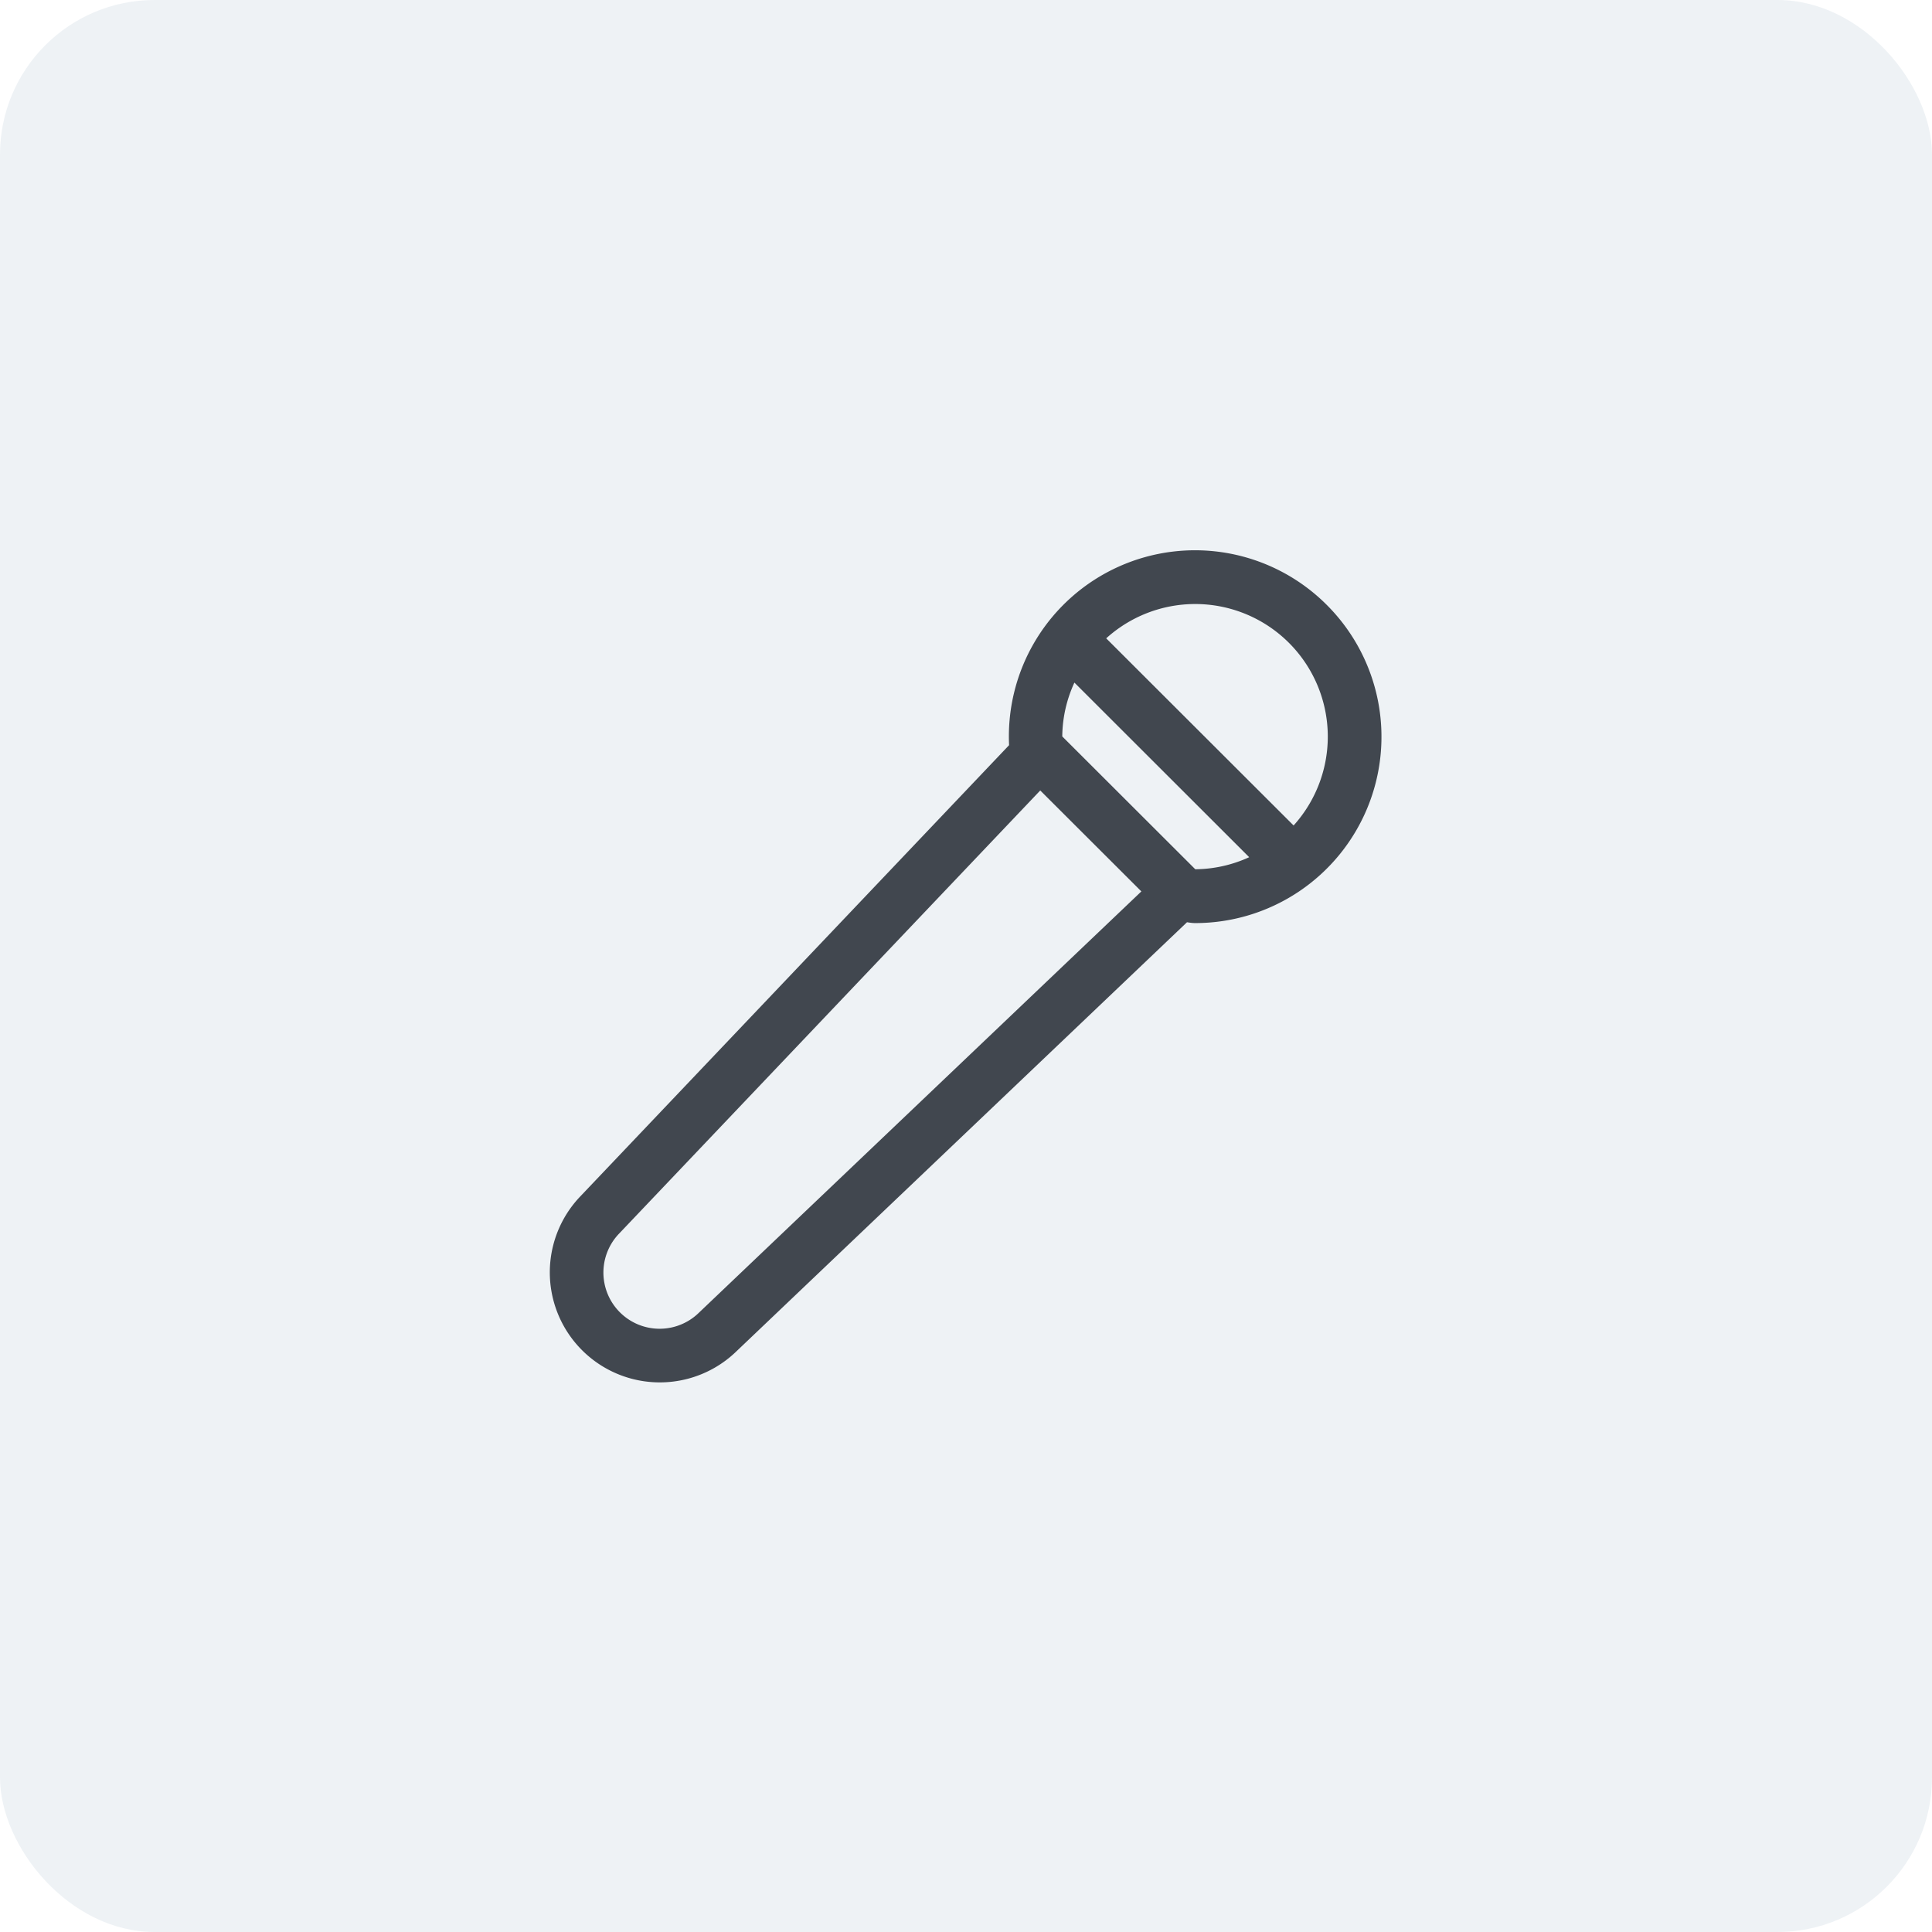
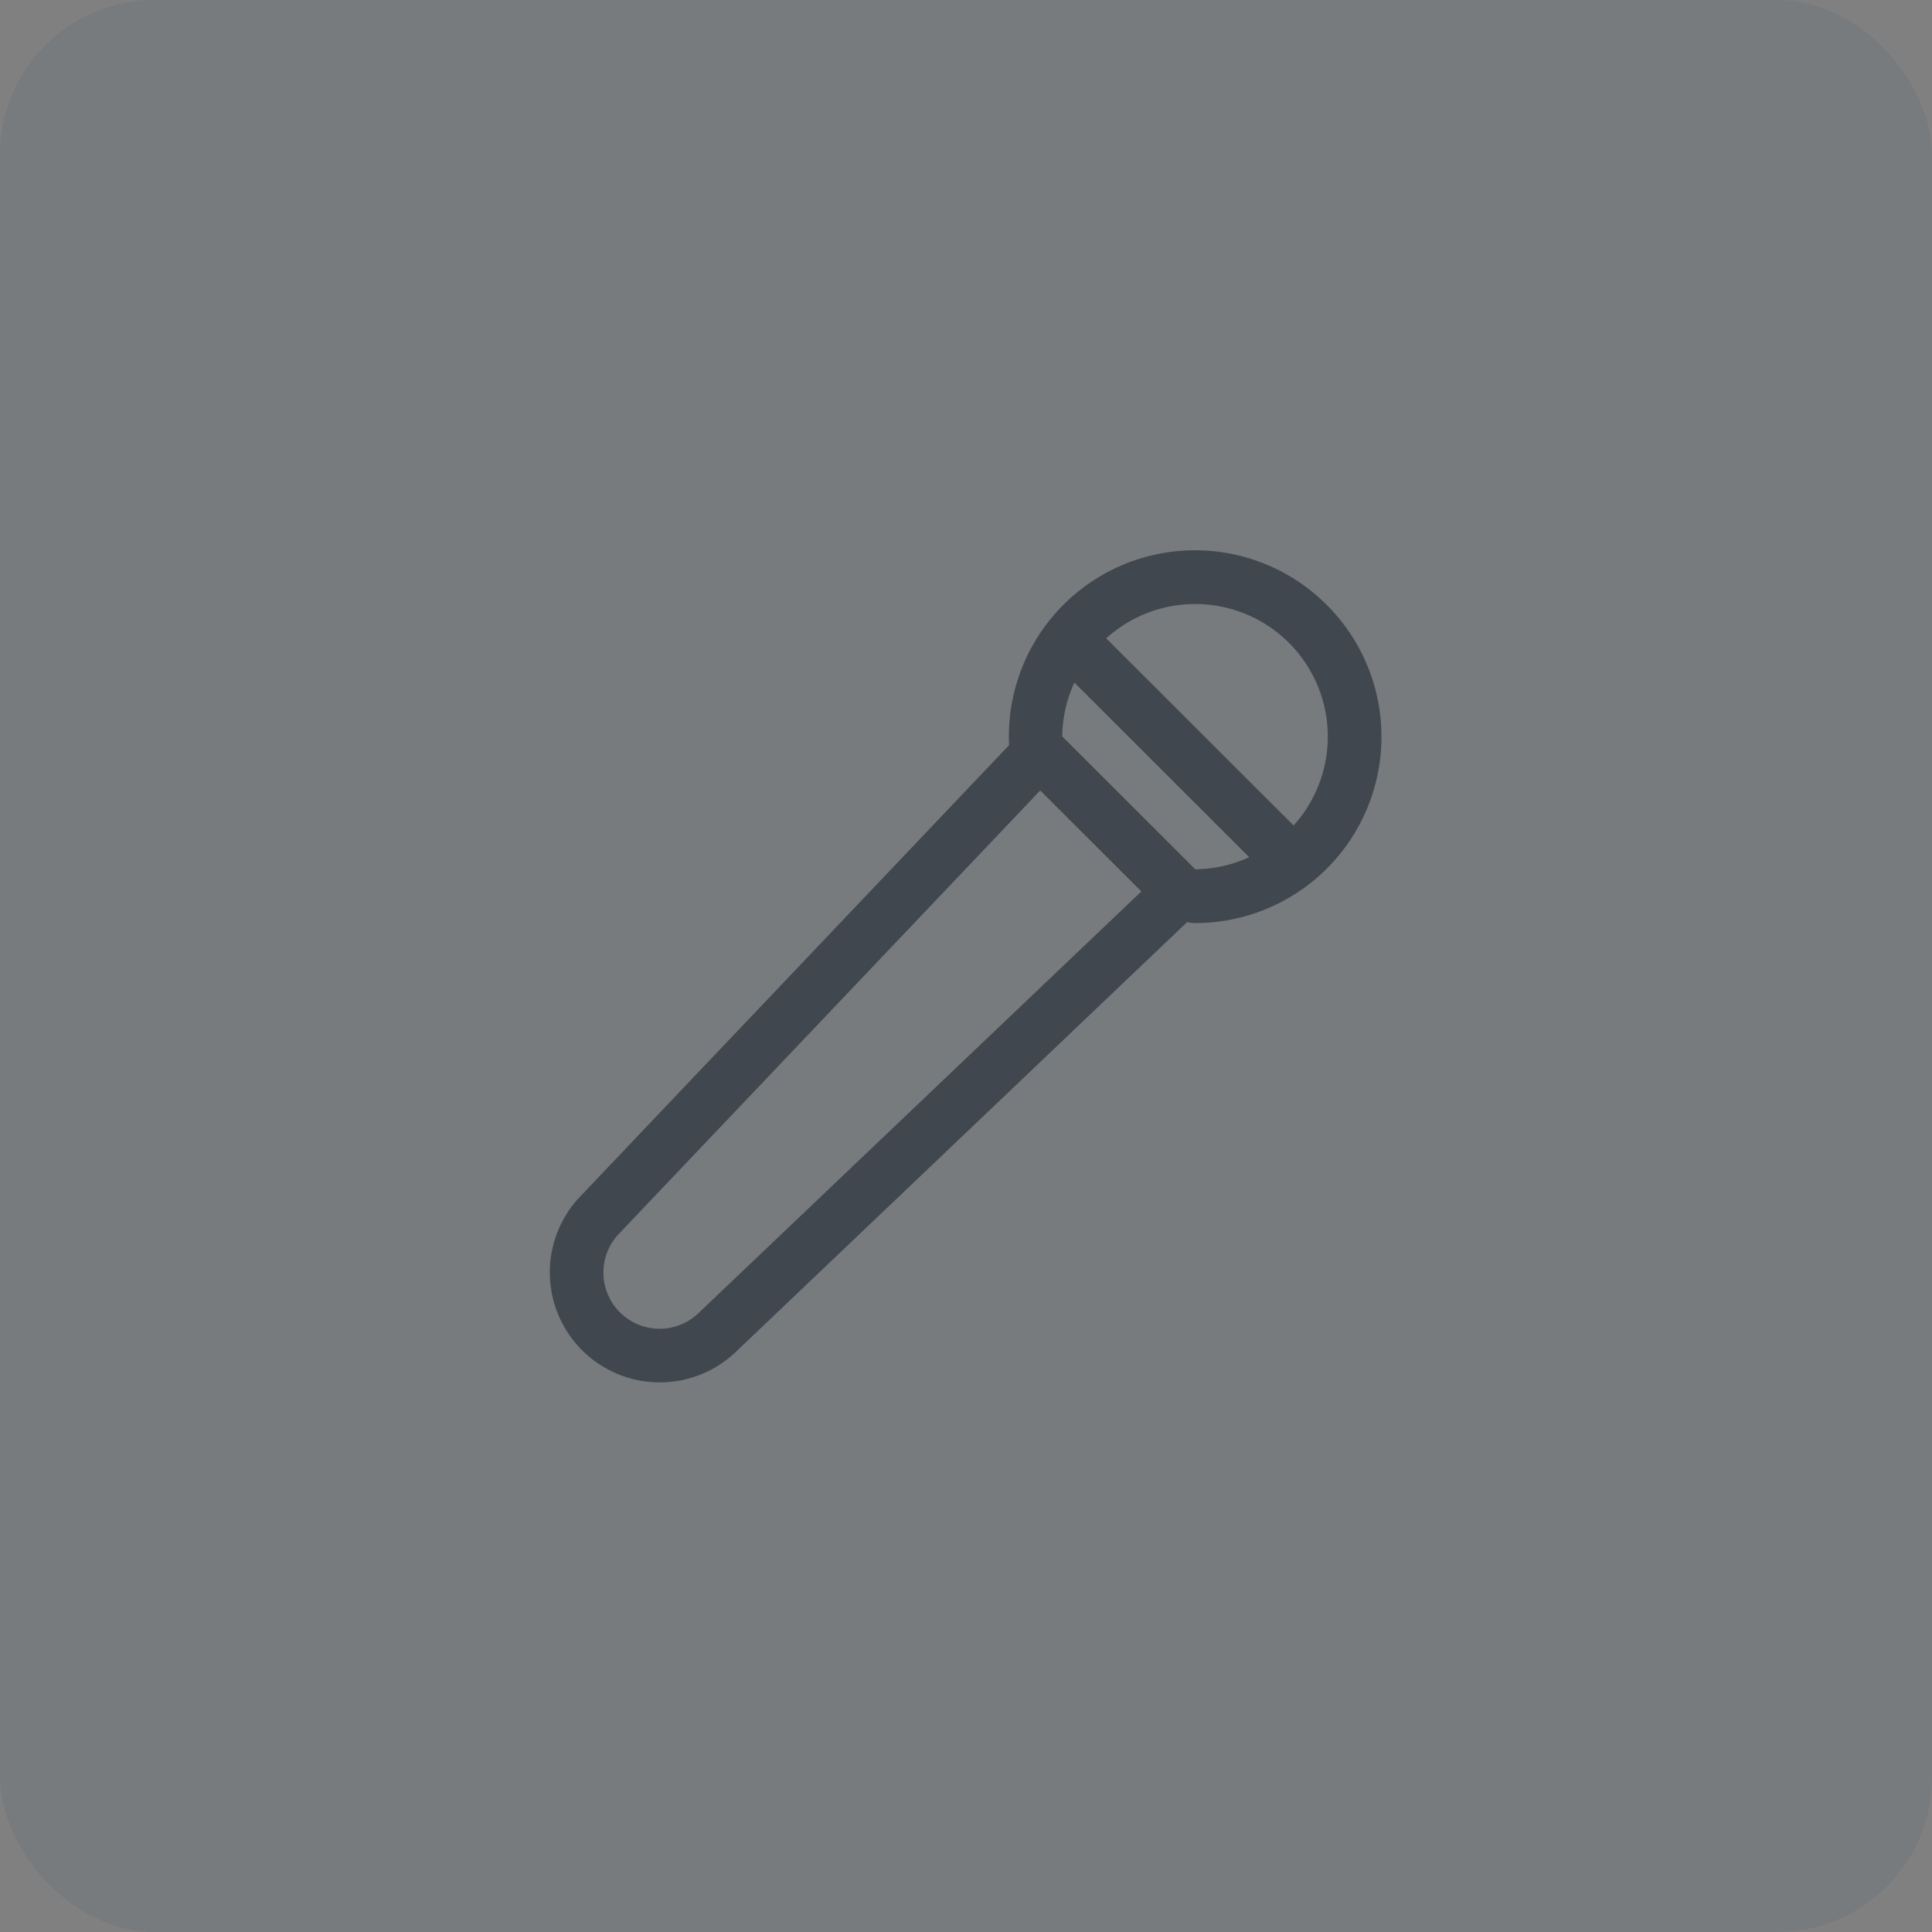
<svg xmlns="http://www.w3.org/2000/svg" width="150" height="150" viewBox="0 0 150 150">
  <rect x="0" y="0" width="150" height="150" fill="#808080" stroke="none" />
  <defs>
    <clipPath id="clip-Performers">
      <rect width="150" height="150" />
    </clipPath>
  </defs>
  <g id="Performers" clip-path="url(#clip-Performers)">
-     <rect width="150" height="150" fill="#fff" />
    <rect id="Rectangle_50" data-name="Rectangle 50" width="150" height="150" rx="12" fill="#004370" opacity="0.07" />
    <path id="Path_14" data-name="Path 14" d="M63.439,8.1A13.952,13.952,0,0,0,39.625,18.81L6.2,53.984A8.04,8.04,0,0,0,17.594,65.327L52.75,31.848c.268.017.532.087.8.087A13.964,13.964,0,0,0,63.439,8.1ZM53.349,28.742,42.759,18.167c0-.066-.016-.129-.016-.2a10.67,10.67,0,0,1,1.308-5.045L58.6,27.456a10.723,10.723,0,0,1-5.05,1.3C53.482,28.758,53.417,28.743,53.349,28.742ZM15.4,63.026a4.863,4.863,0,0,1-6.9-6.854L41.524,21.423,50.1,29.985ZM61.214,25.573,45.938,10.319A10.794,10.794,0,0,1,61.214,25.573Z" transform="translate(39.231 39.233)" fill="#41474f" stroke="#41474f" stroke-width="1" />
  </g>
</svg>